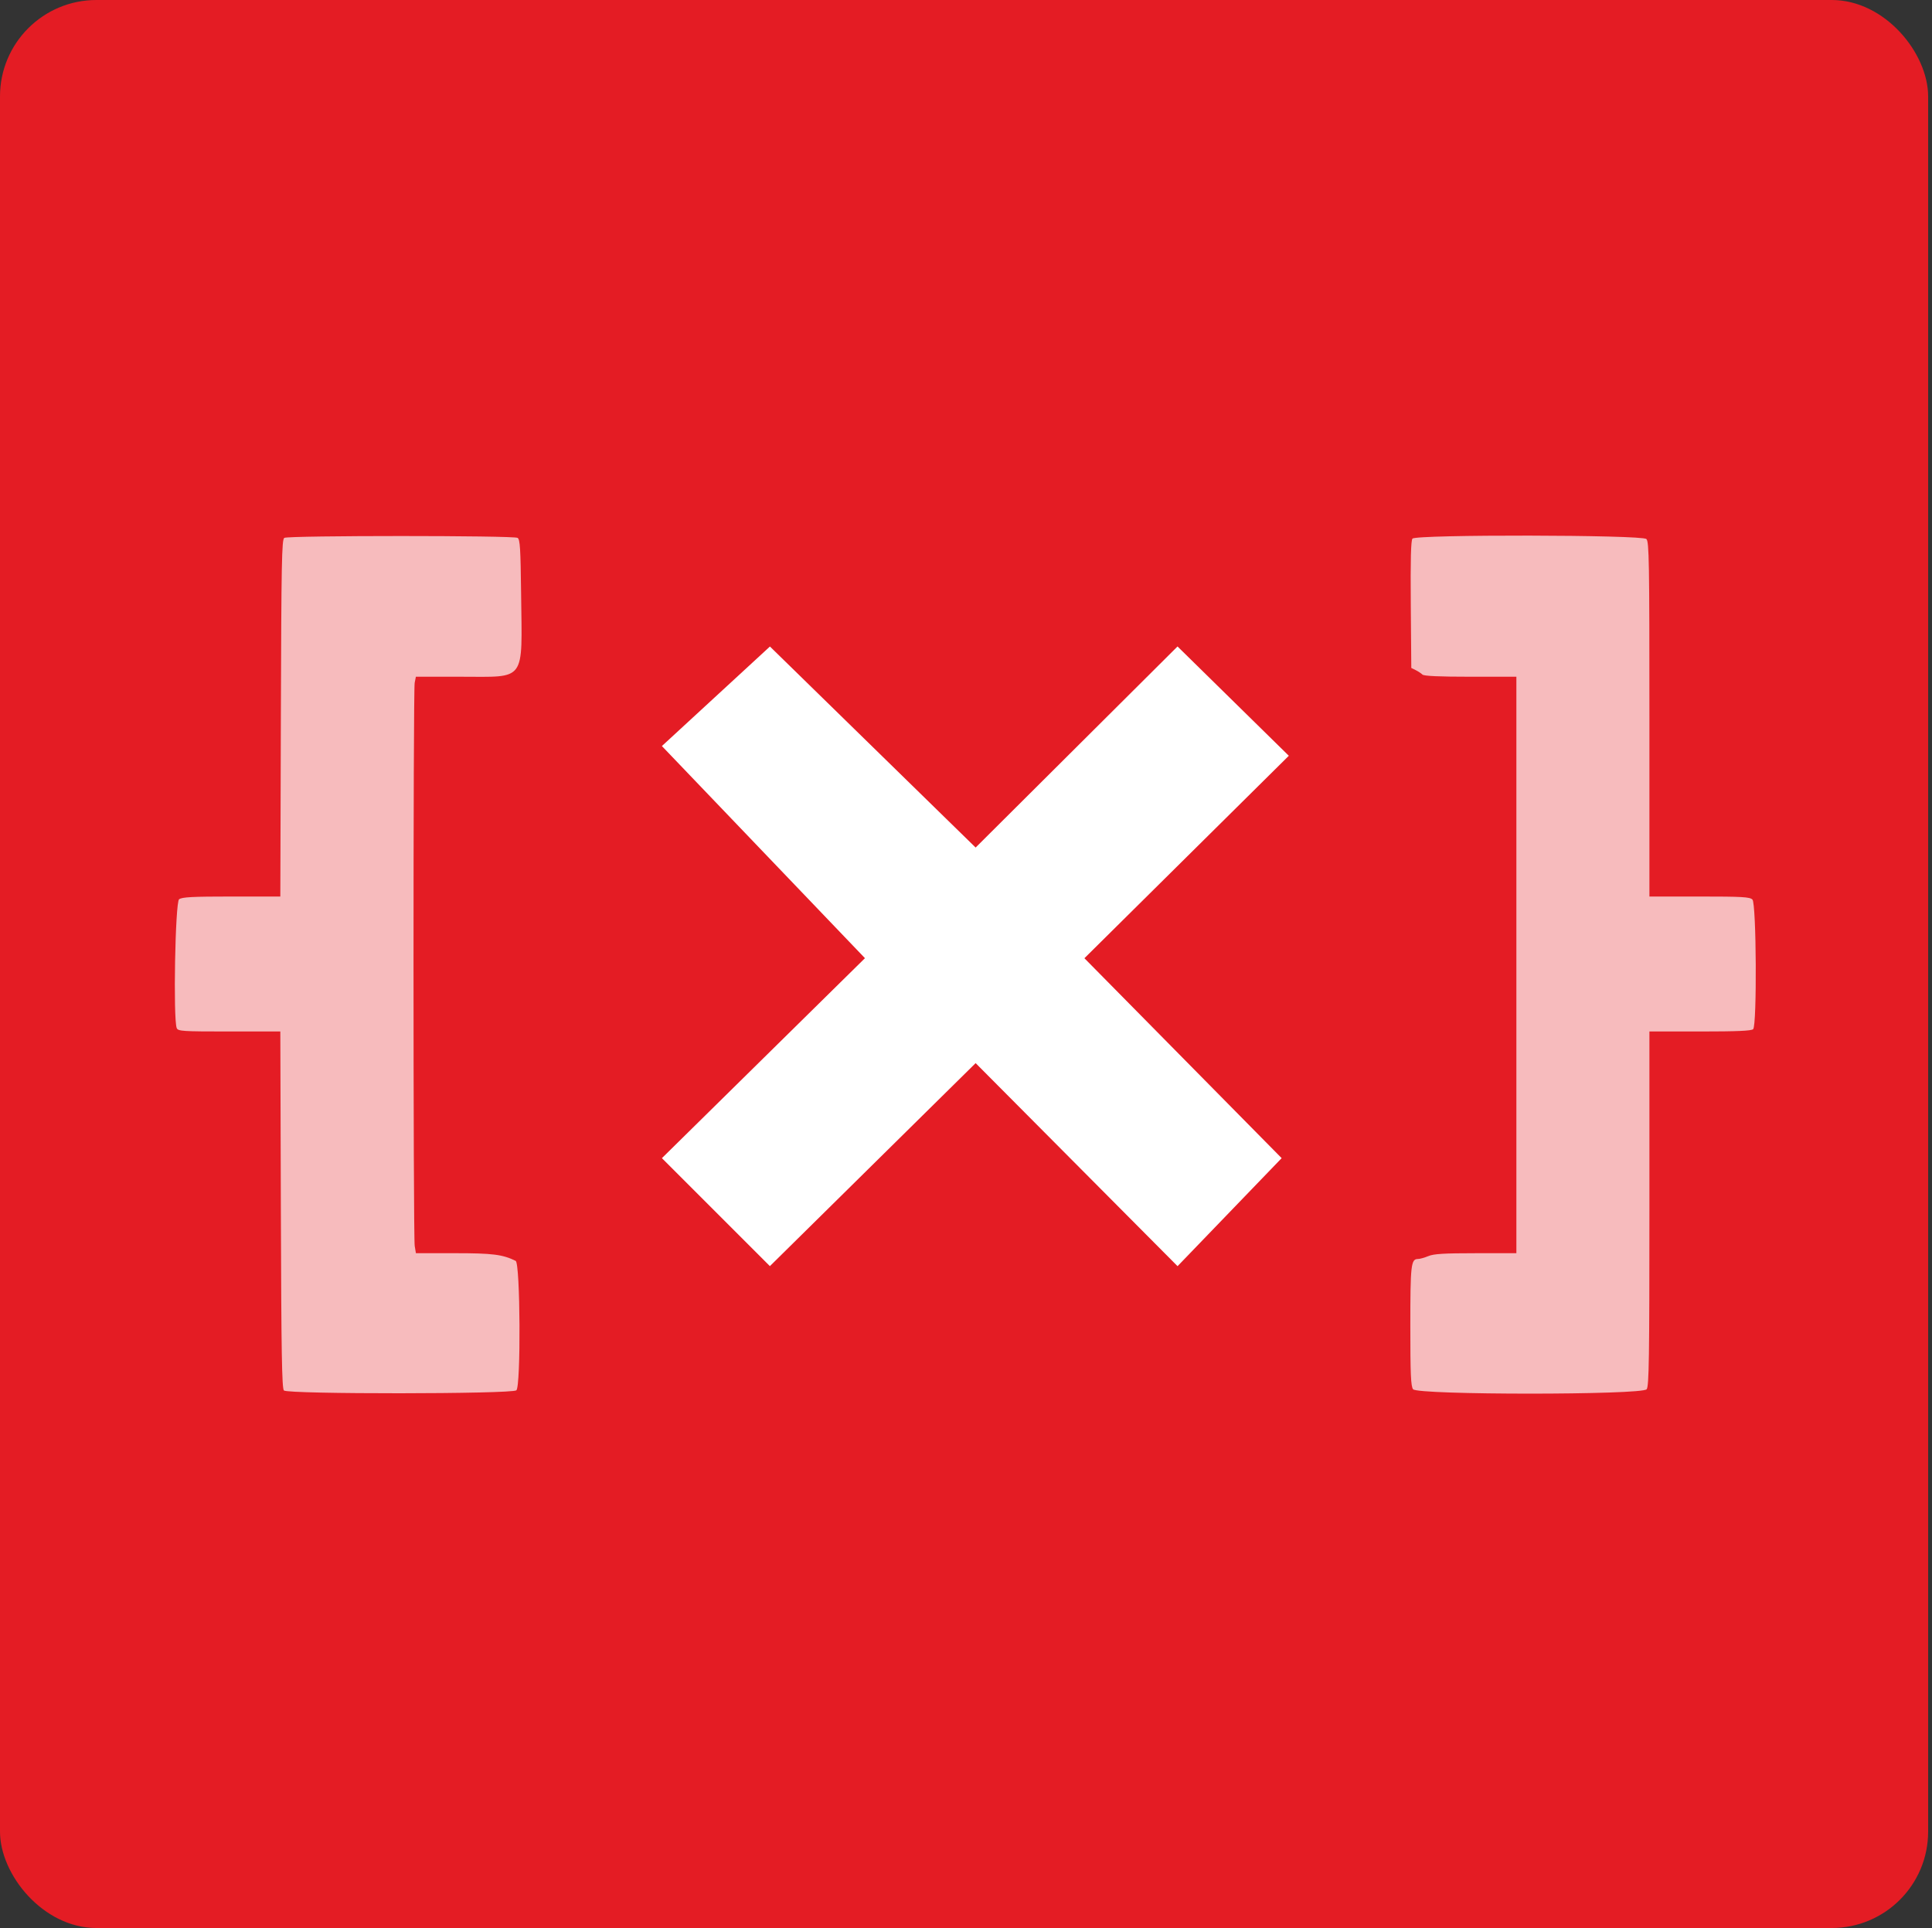
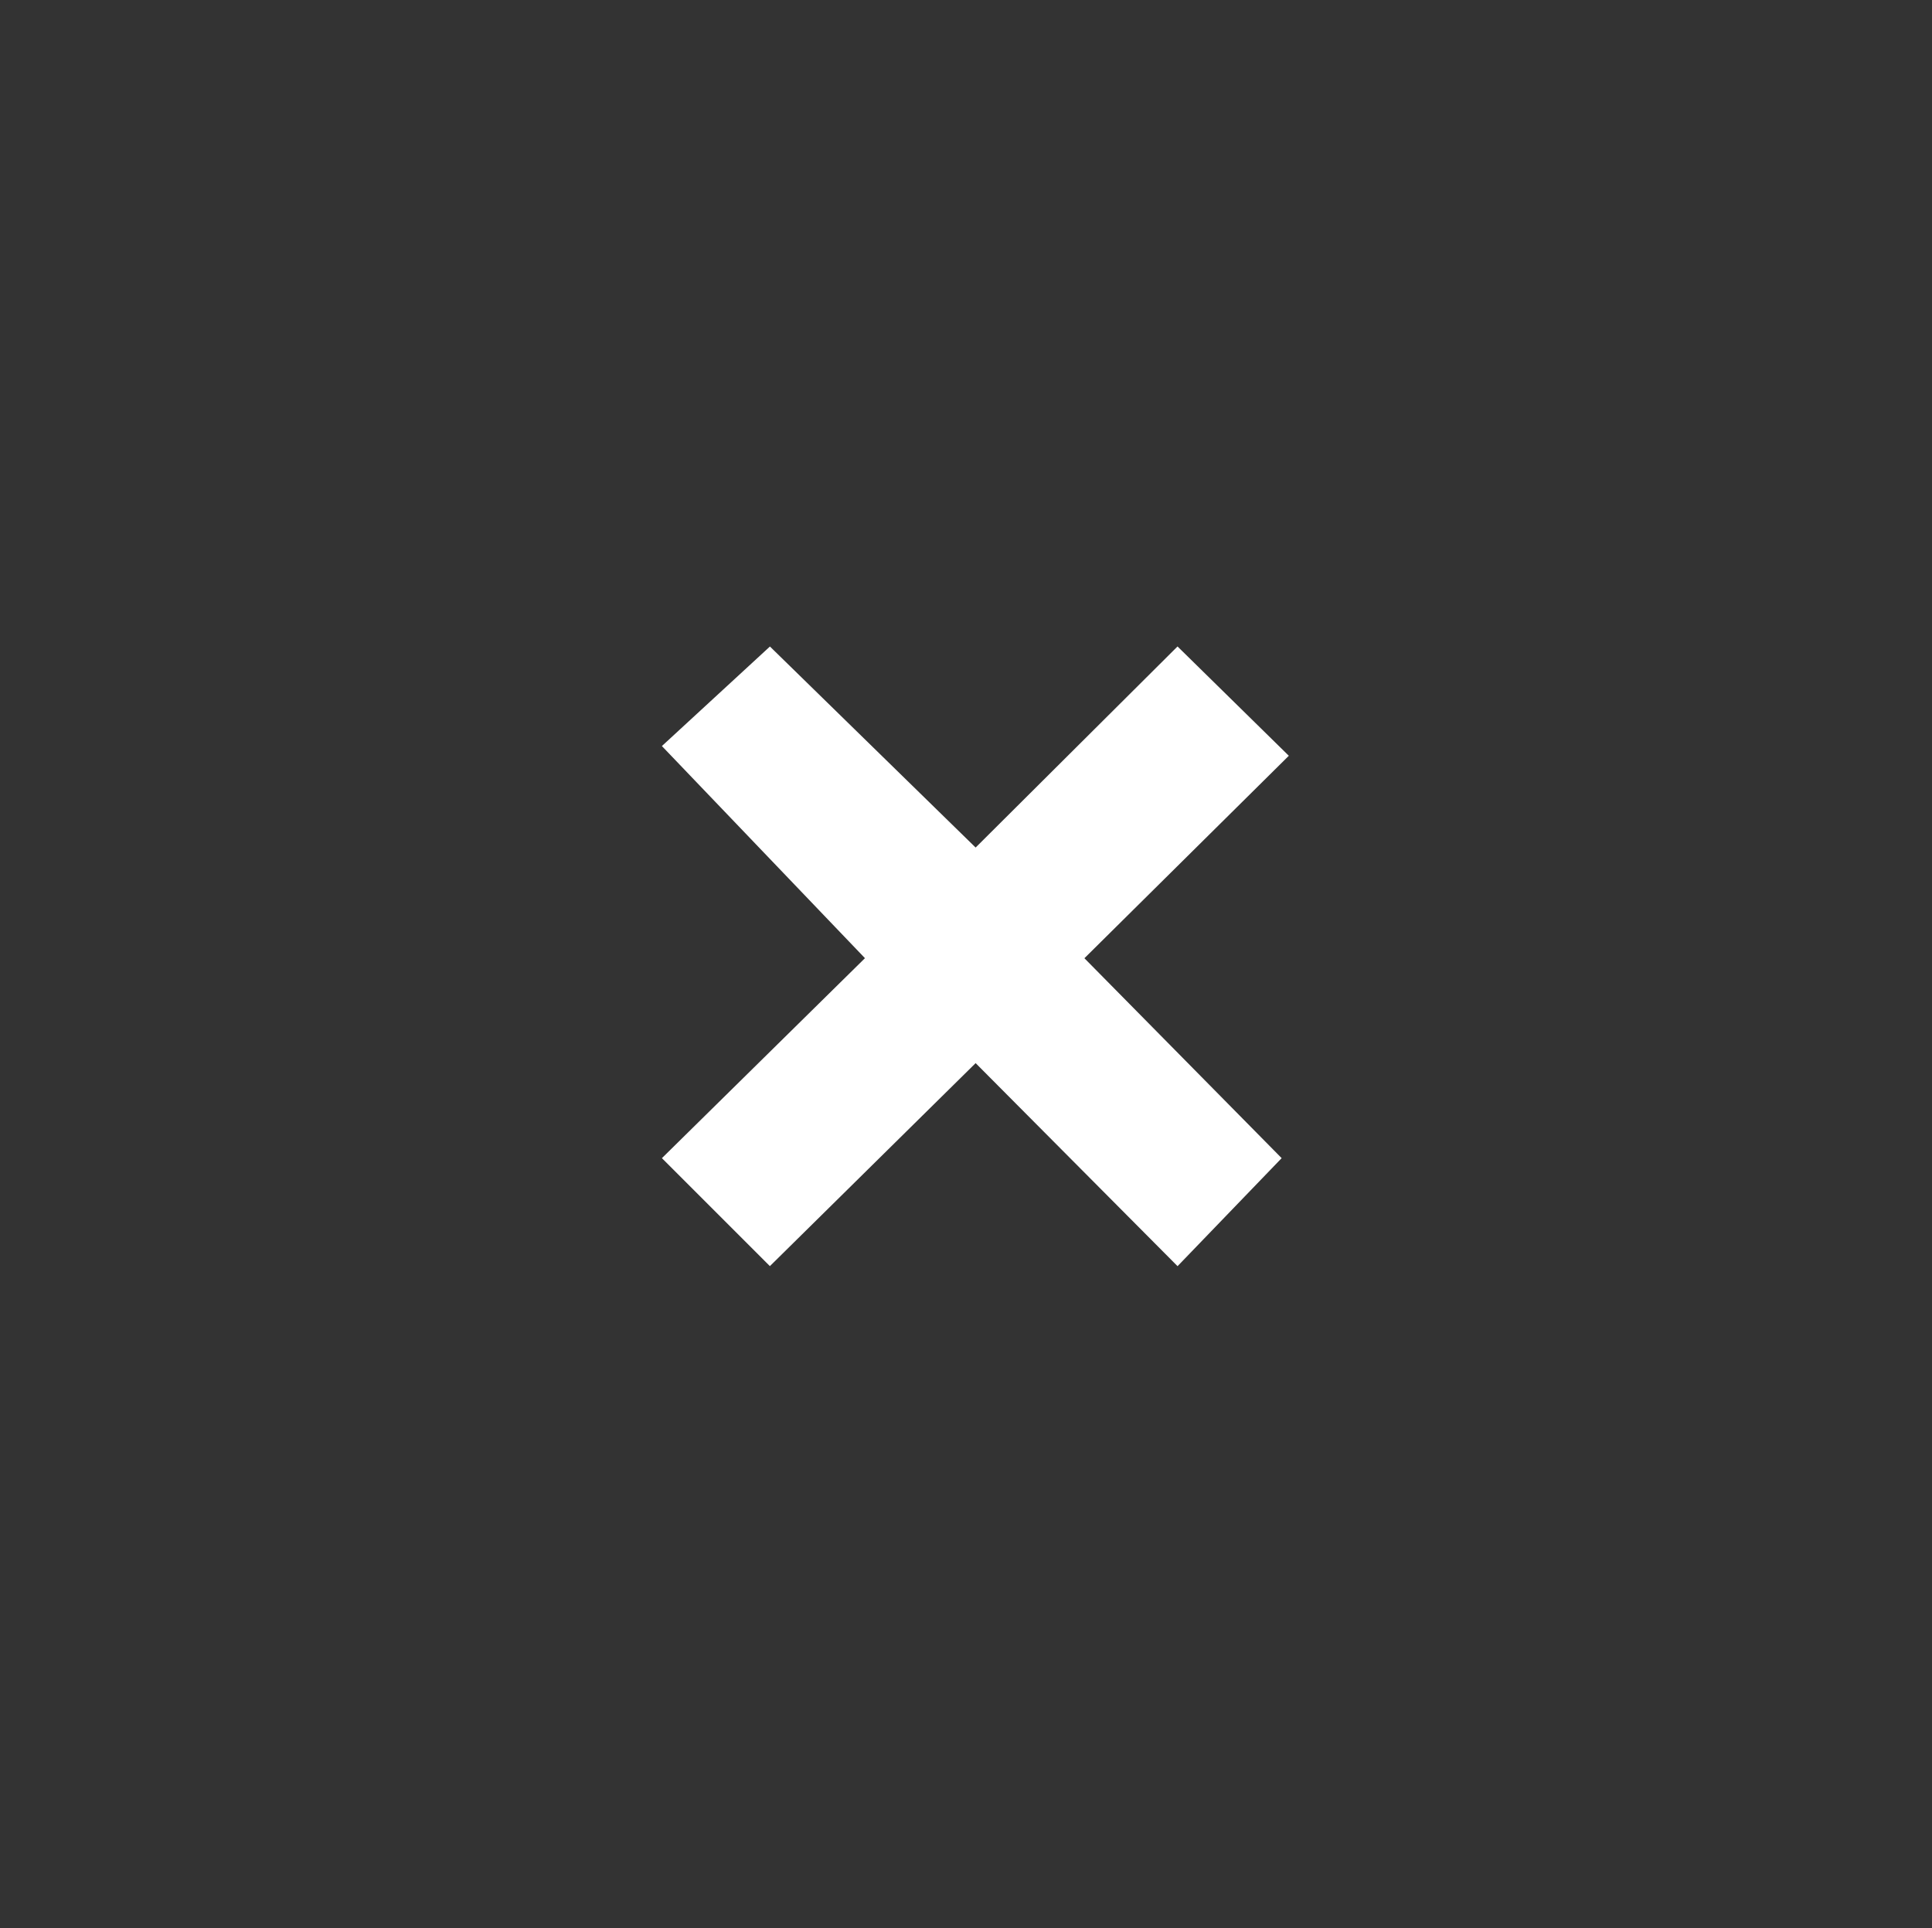
<svg xmlns="http://www.w3.org/2000/svg" width="501" height="500" viewBox="0 0 501 500" fill="none">
  <rect x="0" y="0" width="501" height="500" fill="#333333" stroke="none" />
-   <rect width="500" height="500" rx="25" fill="#E41C24" />
-   <path d="M427.722 186.536C427.722 145.416 427.64 140.489 426.936 139.786C425.828 138.678 367.193 138.58 366.276 139.685C365.872 140.172 365.746 145.09 365.84 156.795L365.972 173.221L367.14 173.803C367.781 174.123 368.557 174.635 368.865 174.942C369.243 175.321 373.232 175.5 381.322 175.5H393.222V250.25V325H382.706C374.49 325 371.797 325.164 370.395 325.75C369.408 326.163 368.186 326.5 367.678 326.5C365.897 326.5 365.722 328.054 365.722 343.871C365.722 356.414 365.855 359.491 366.432 360.28C367.542 361.799 425.901 361.799 427.012 360.28C427.613 359.458 427.722 352.262 427.722 313.405V267.5H440.872C450.433 267.5 454.186 267.336 454.622 266.9C455.637 265.885 455.463 234.313 454.436 233.286C453.762 232.611 451.806 232.5 440.686 232.5H427.722V186.536Z" fill="#F7BBBD" />
-   <path d="M135.133 154.106C134.997 142.199 134.853 139.888 134.222 139.489C133.215 138.853 74.728 138.854 73.722 139.489C73.066 139.904 72.955 145.751 72.832 186.231L72.692 232.5H60.053C49.927 232.5 47.22 232.641 46.442 233.21C45.435 233.946 44.879 264.305 45.831 266.625C46.161 267.428 47.292 267.5 59.441 267.5H72.692L72.832 313.725C72.945 350.844 73.1 360.079 73.622 360.6C74.614 361.591 132.706 361.55 133.902 360.559C135.098 359.565 134.927 327.583 133.722 326.989C130.34 325.324 127.73 324.995 117.912 324.997L107.853 325L107.543 323.125C107.136 320.664 107.128 179.095 107.535 177.062L107.847 175.5H119.5C136.58 175.5 135.395 177.123 135.133 154.106Z" fill="#F7BBBD" />
  <path d="M225 248.5L172.354 193.5L199.646 168.354L253 220.5L305.354 168.354L333.5 196L280.5 248.5L331.656 300.354L305.354 327.646L253 275L199.646 327.646L172.354 300.354L225 248.5Z" fill="white" stroke="white" />
</svg>